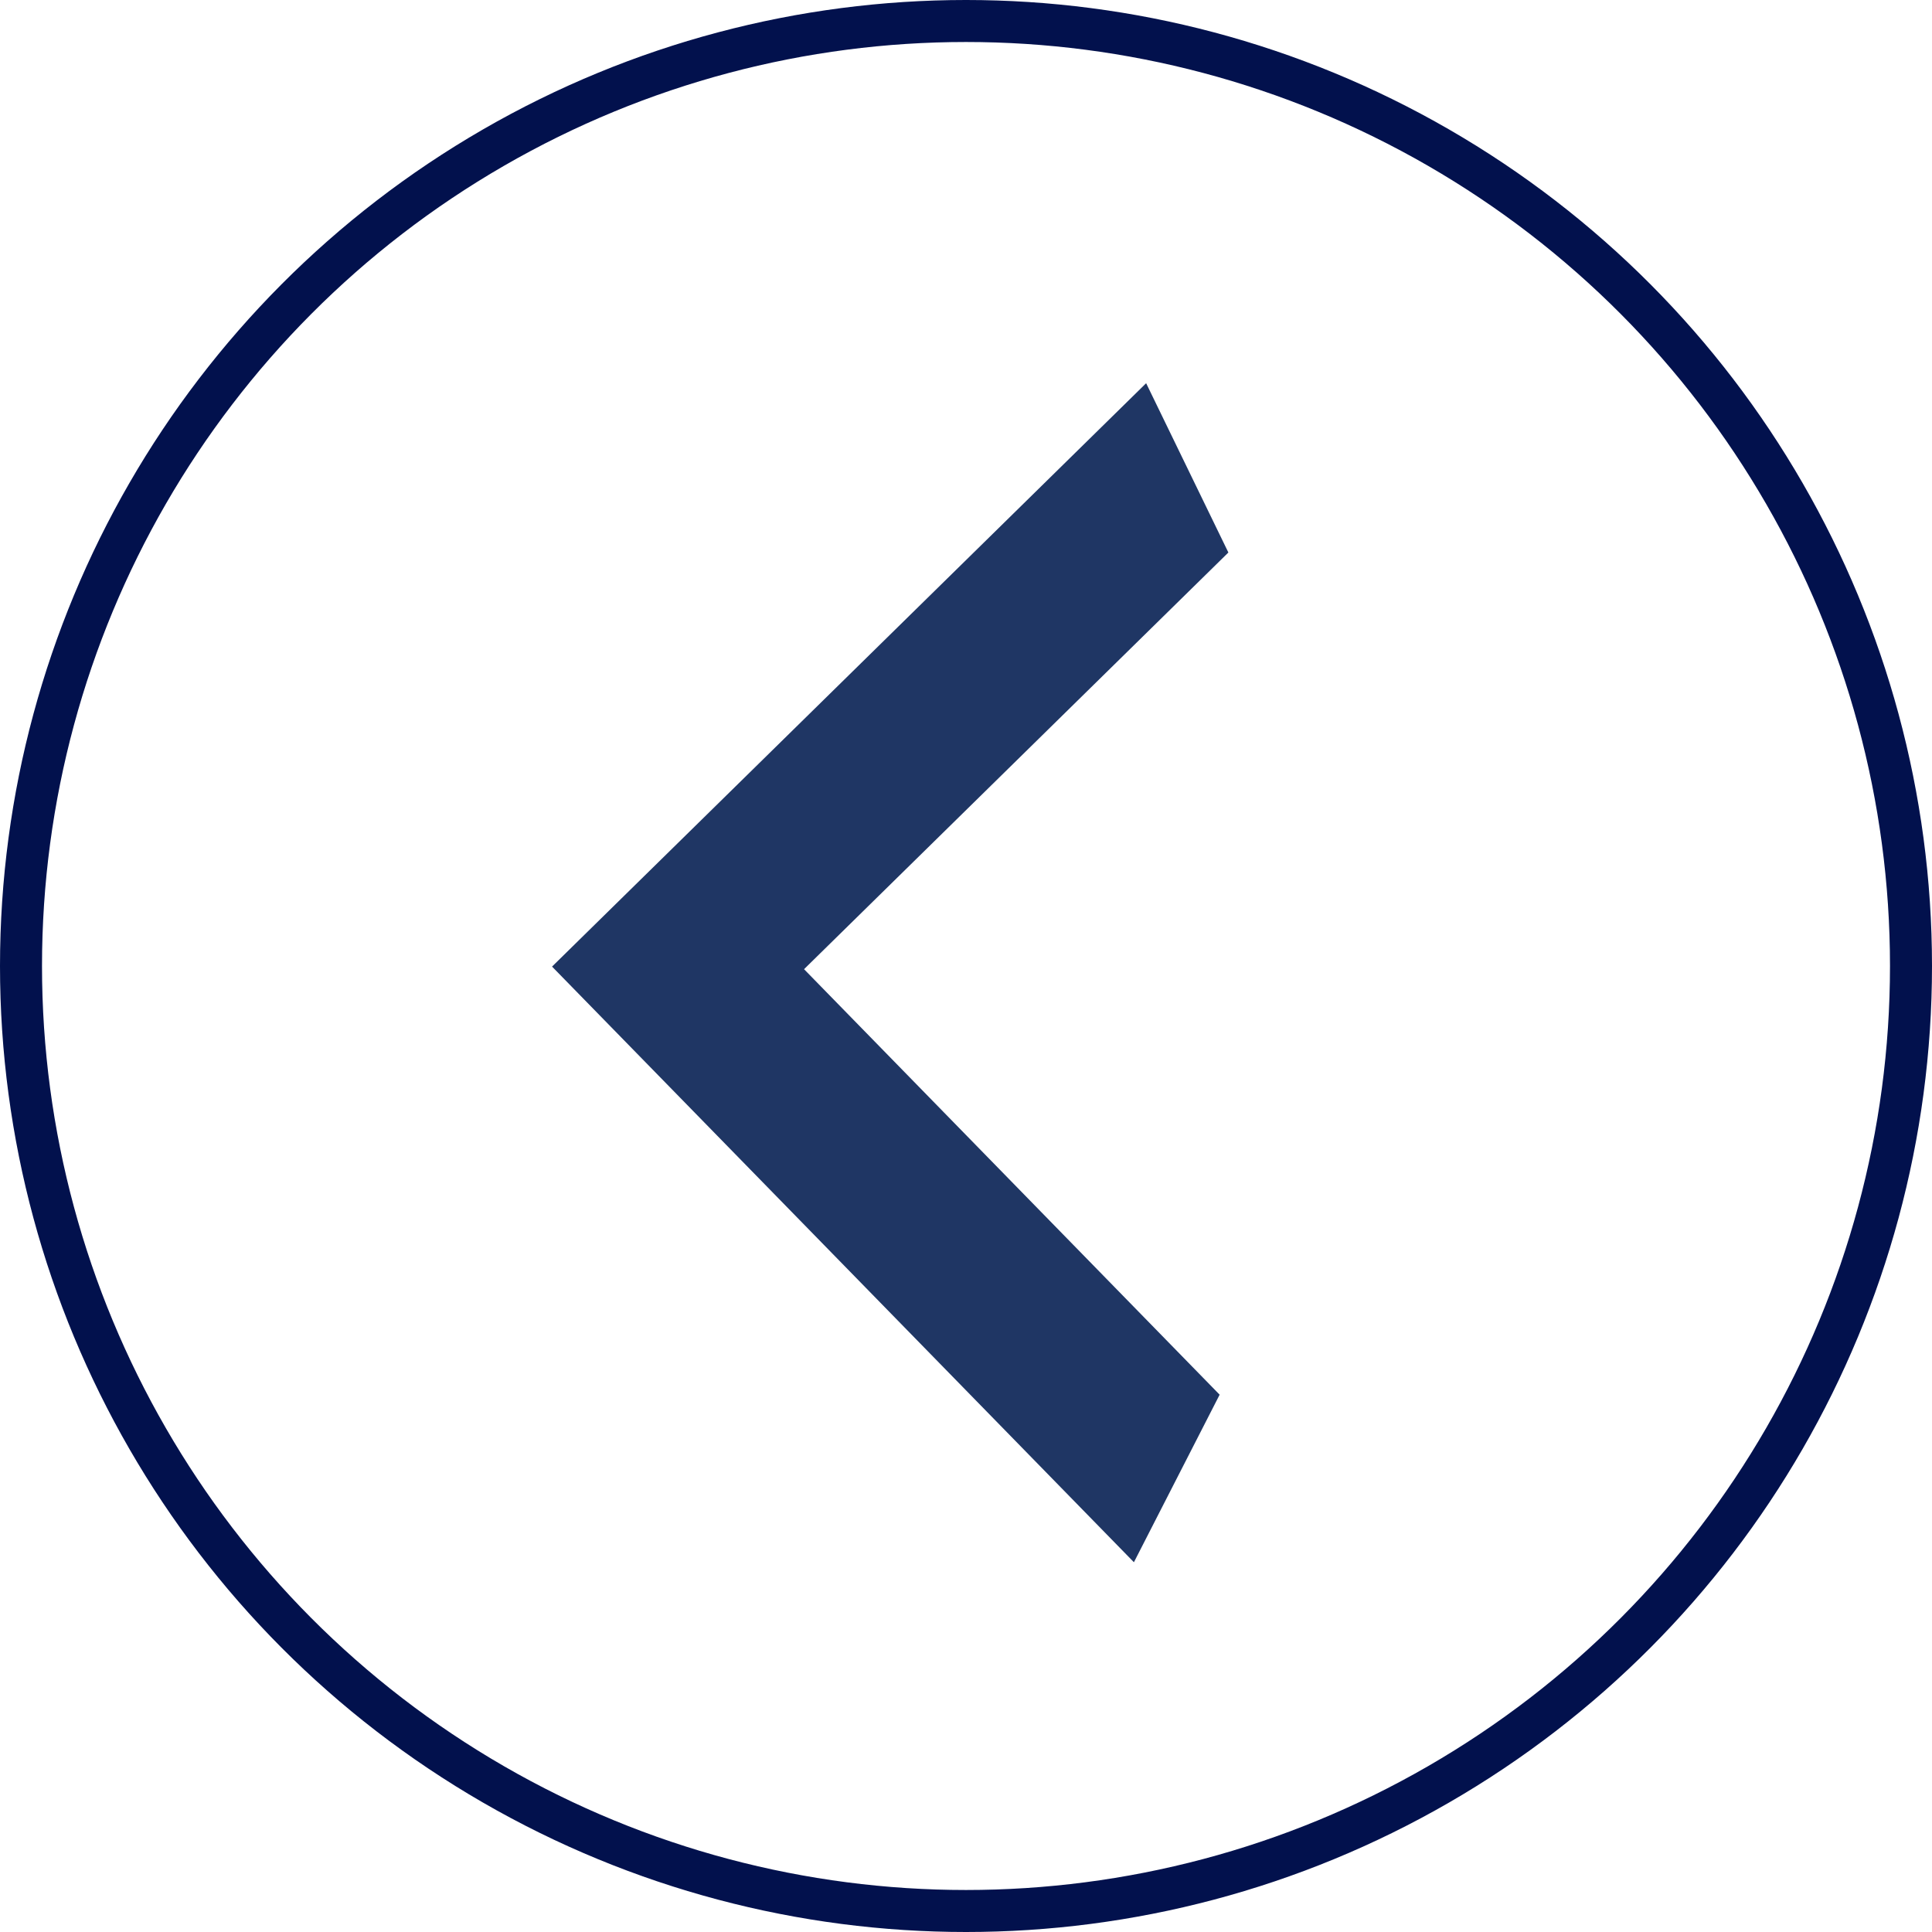
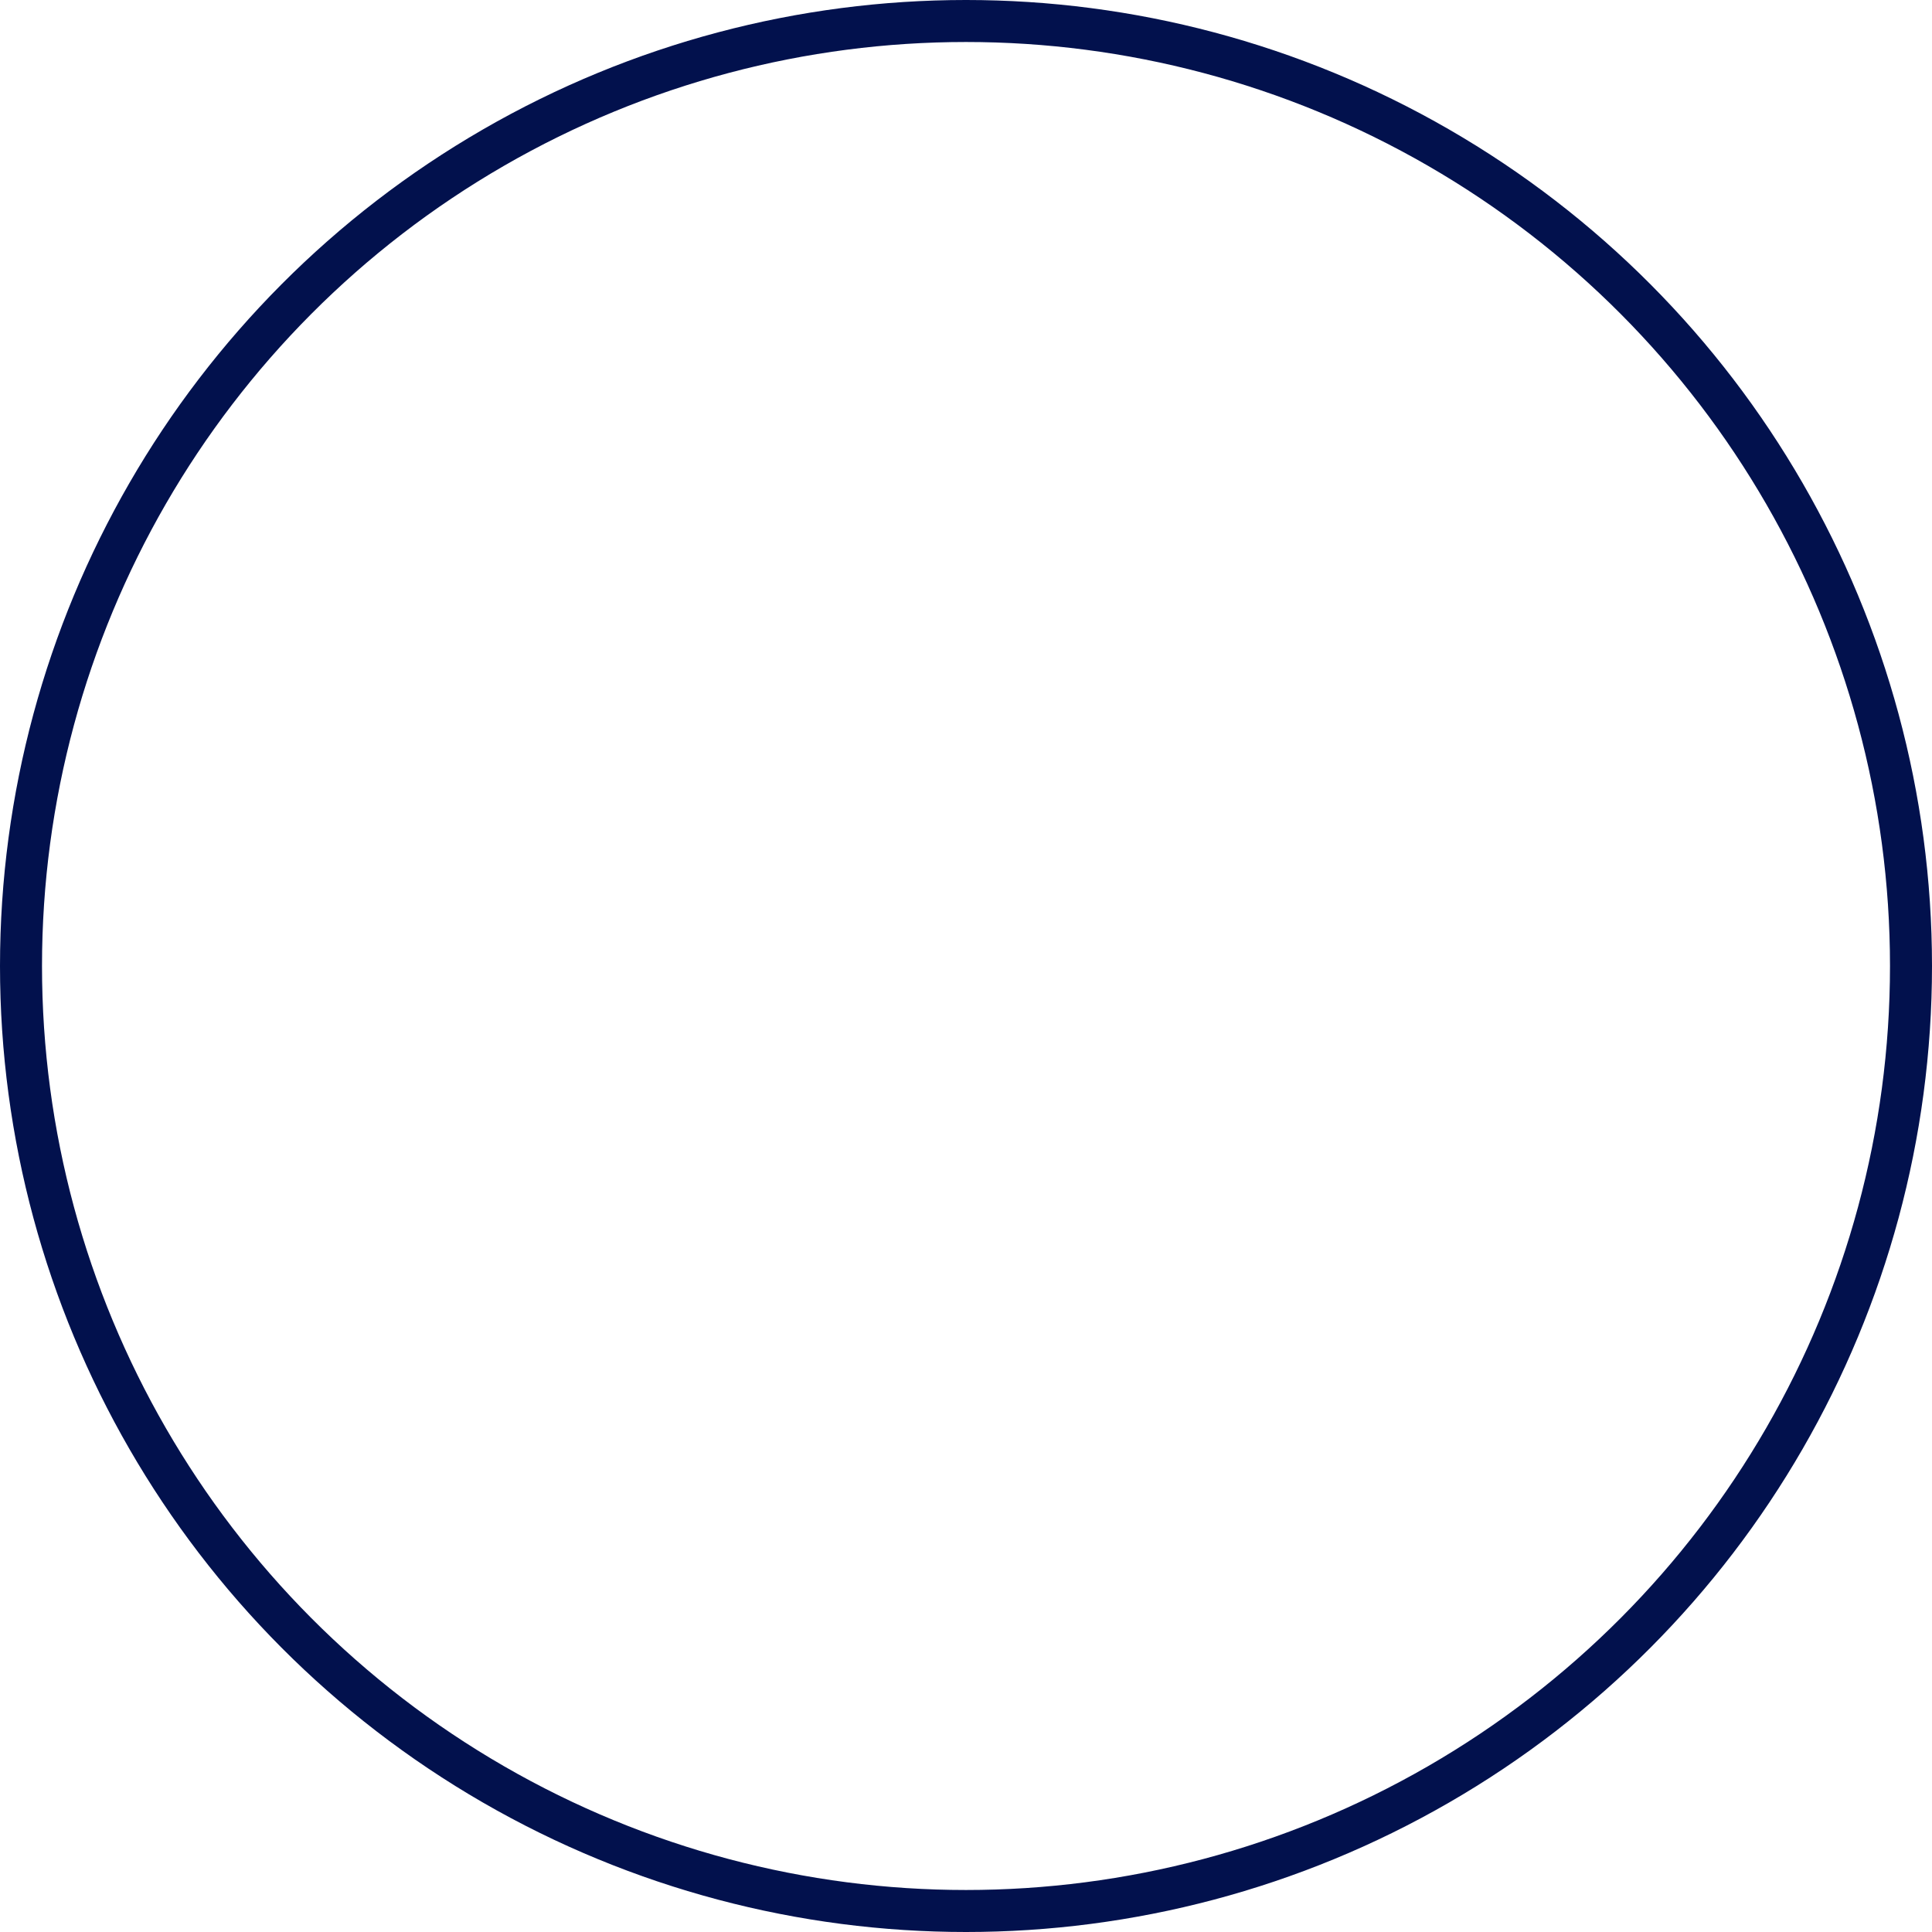
<svg xmlns="http://www.w3.org/2000/svg" width="46" height="46" viewBox="0 0 46 46" fill="none">
-   <path d="M29.247 13.155L19.144 23.076L29.039 33.207L26.998 37.196L13.144 23.014L27.289 9.124L29.247 13.155Z" fill="#1F3664" />
  <circle cx="23" cy="23" r="22.5" stroke="#02114D" />
</svg>